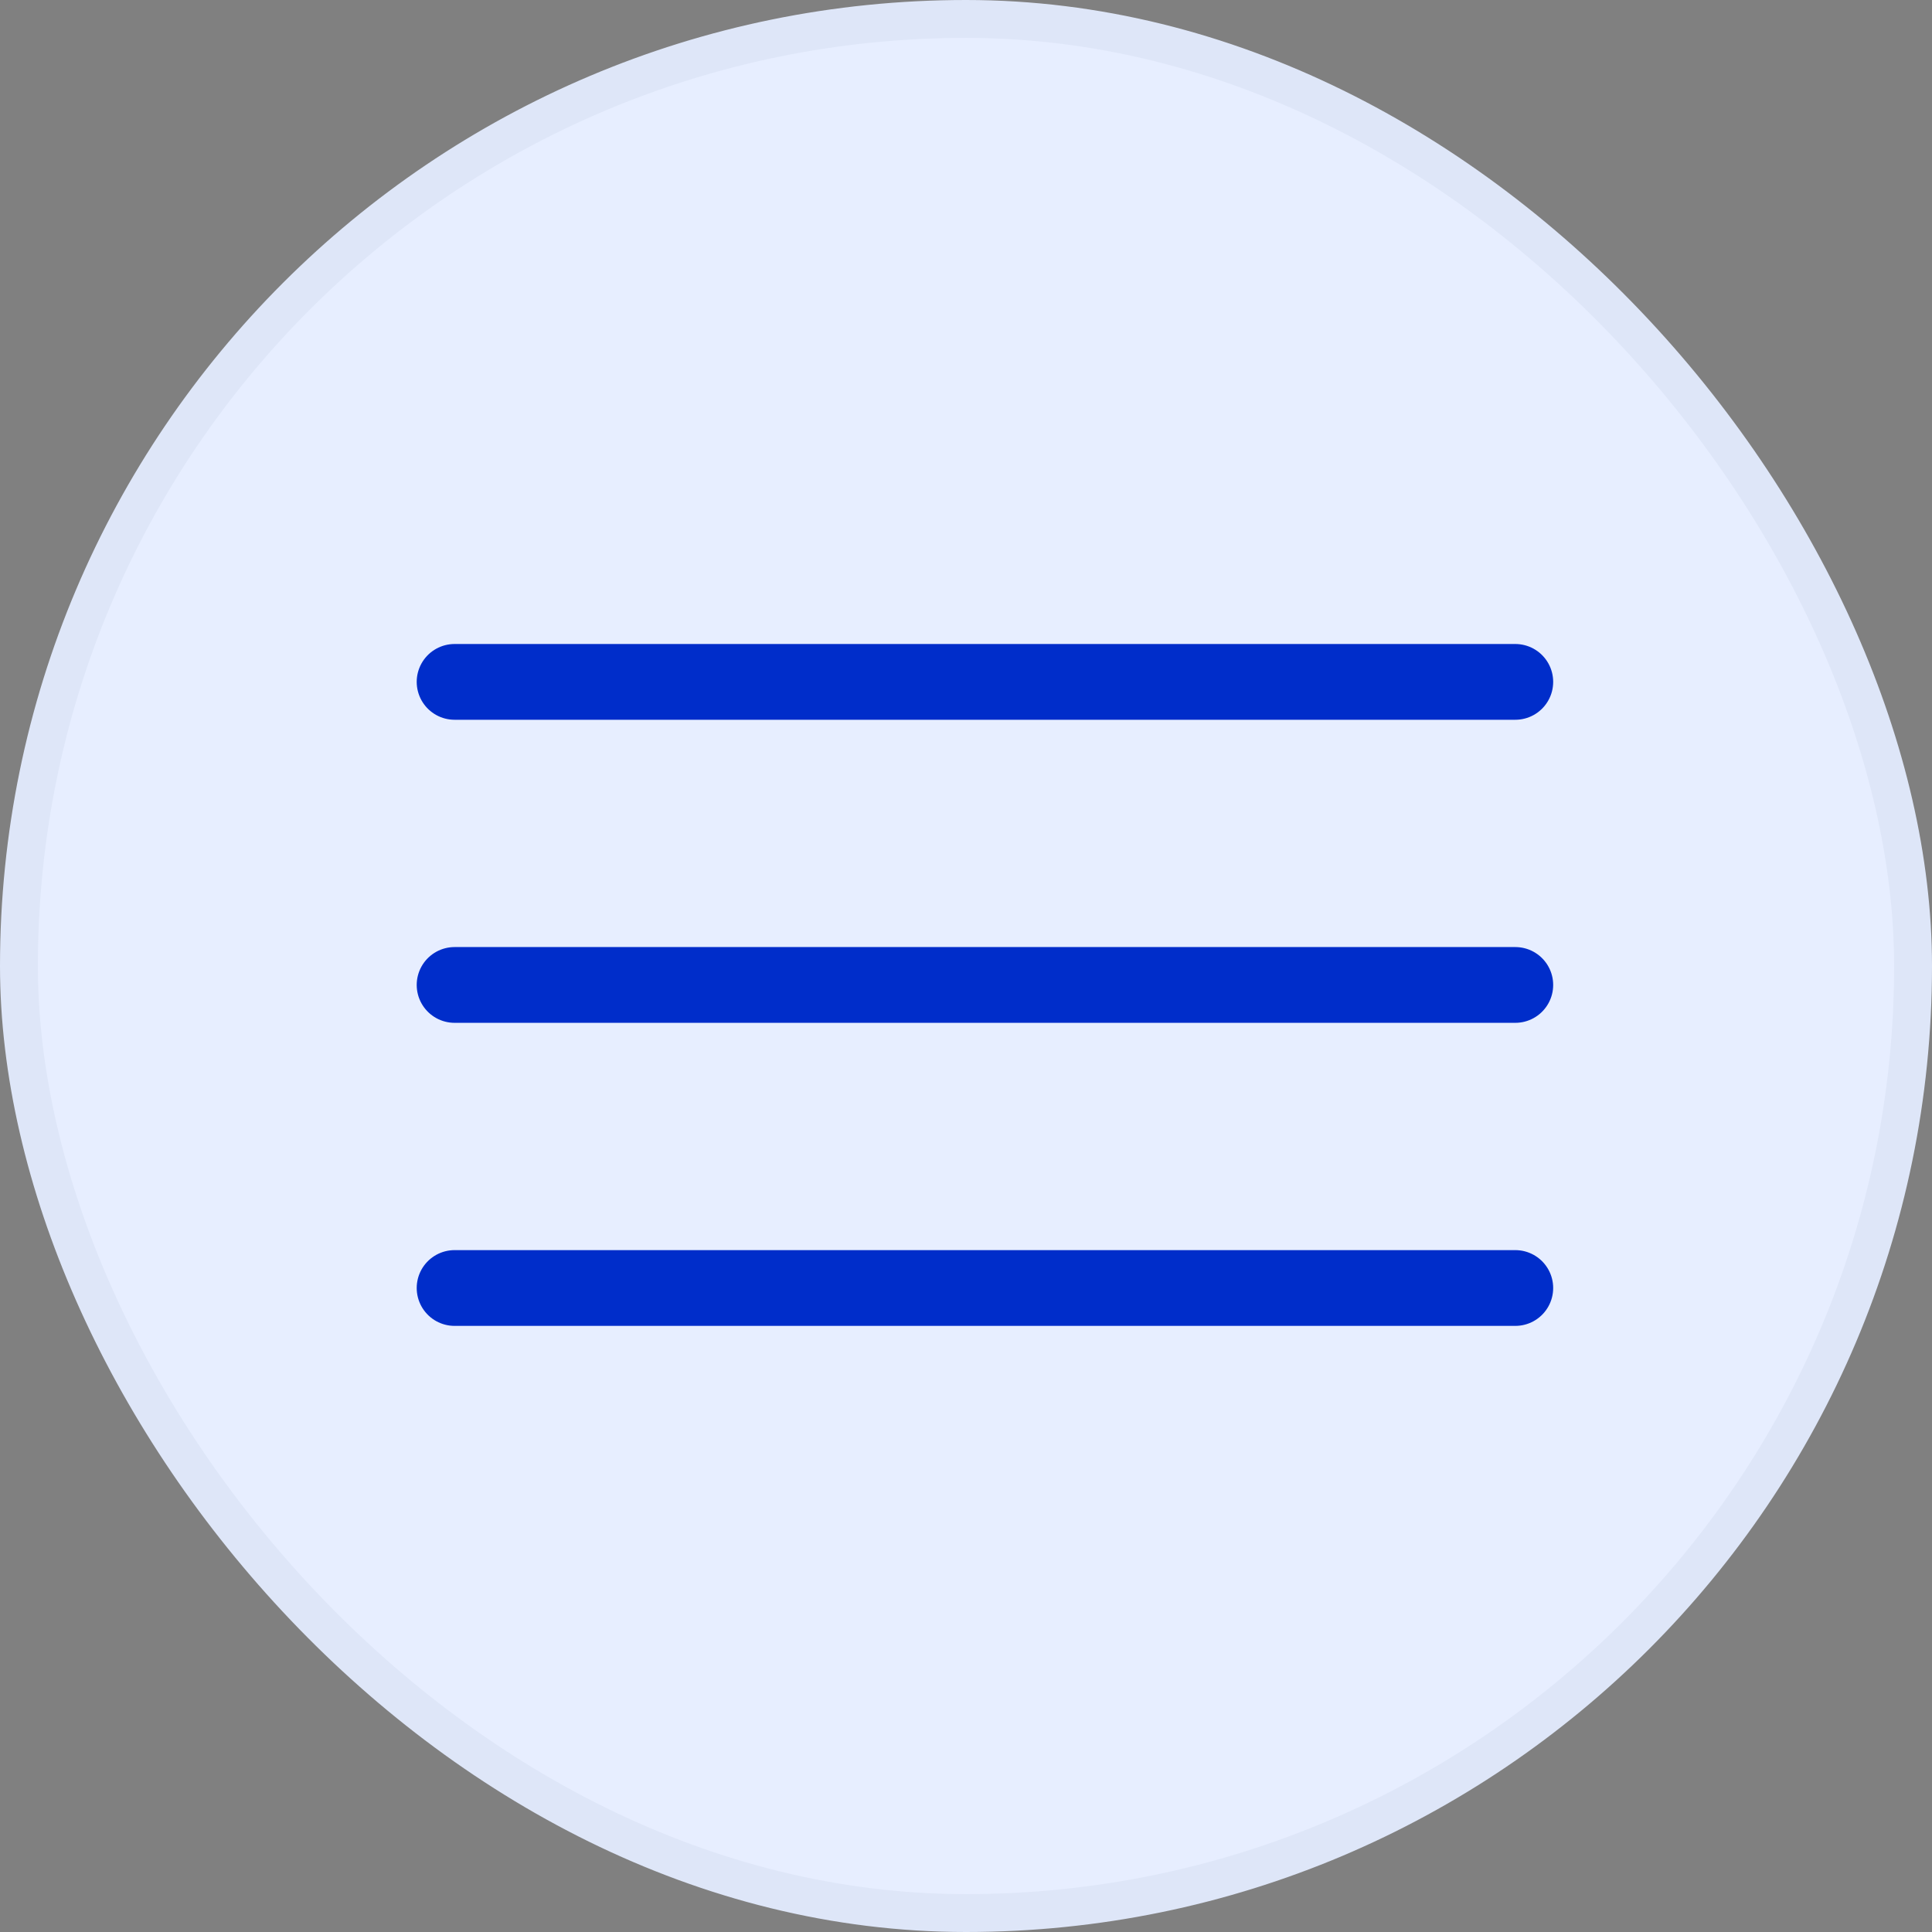
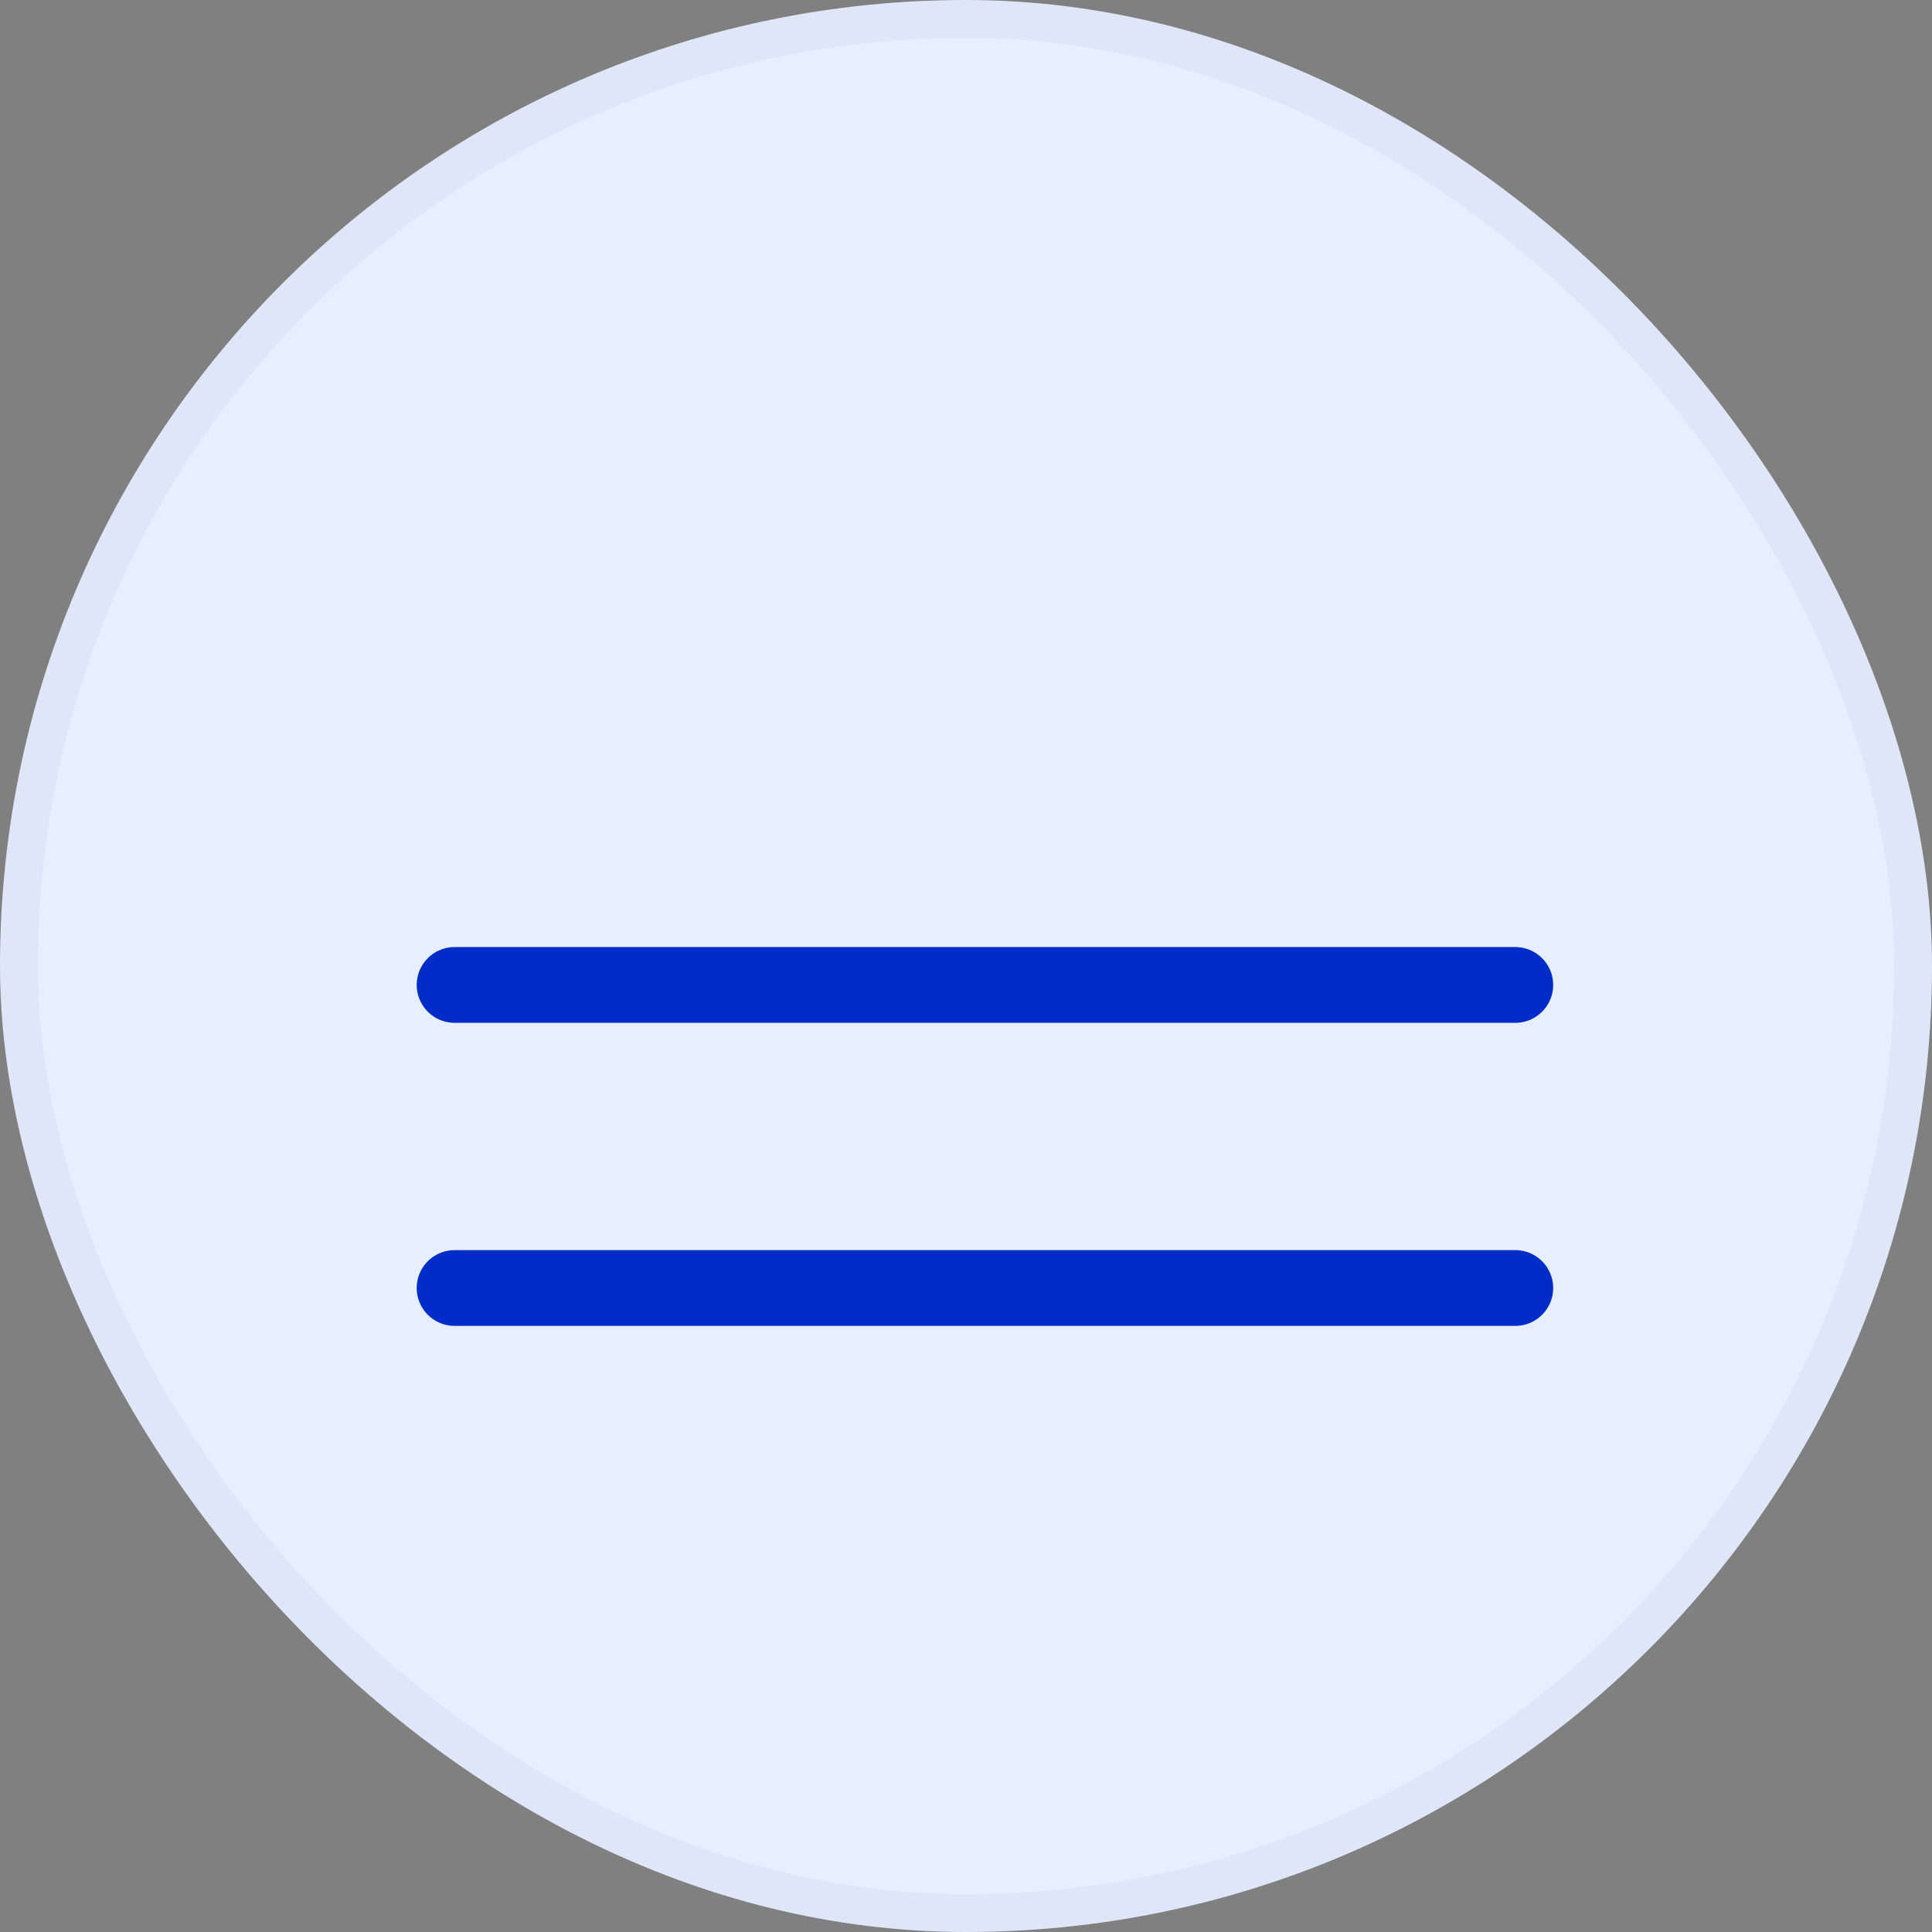
<svg xmlns="http://www.w3.org/2000/svg" width="51" height="51" viewBox="0 0 51 51" fill="none">
  <rect x="0" y="0" width="51" height="51" fill="#808080" stroke="none" />
  <rect x="0.5" y="0.5" width="50" height="50" rx="25" fill="#E7EEFF" stroke="#DEE6F8" />
-   <path d="M12 18H40" stroke="#002DCA" stroke-width="2" stroke-linecap="round" />
  <path d="M12 26H40" stroke="#002DCA" stroke-width="2" stroke-linecap="round" />
  <path d="M12 34H40" stroke="#002DCA" stroke-width="2" stroke-linecap="round" />
</svg>